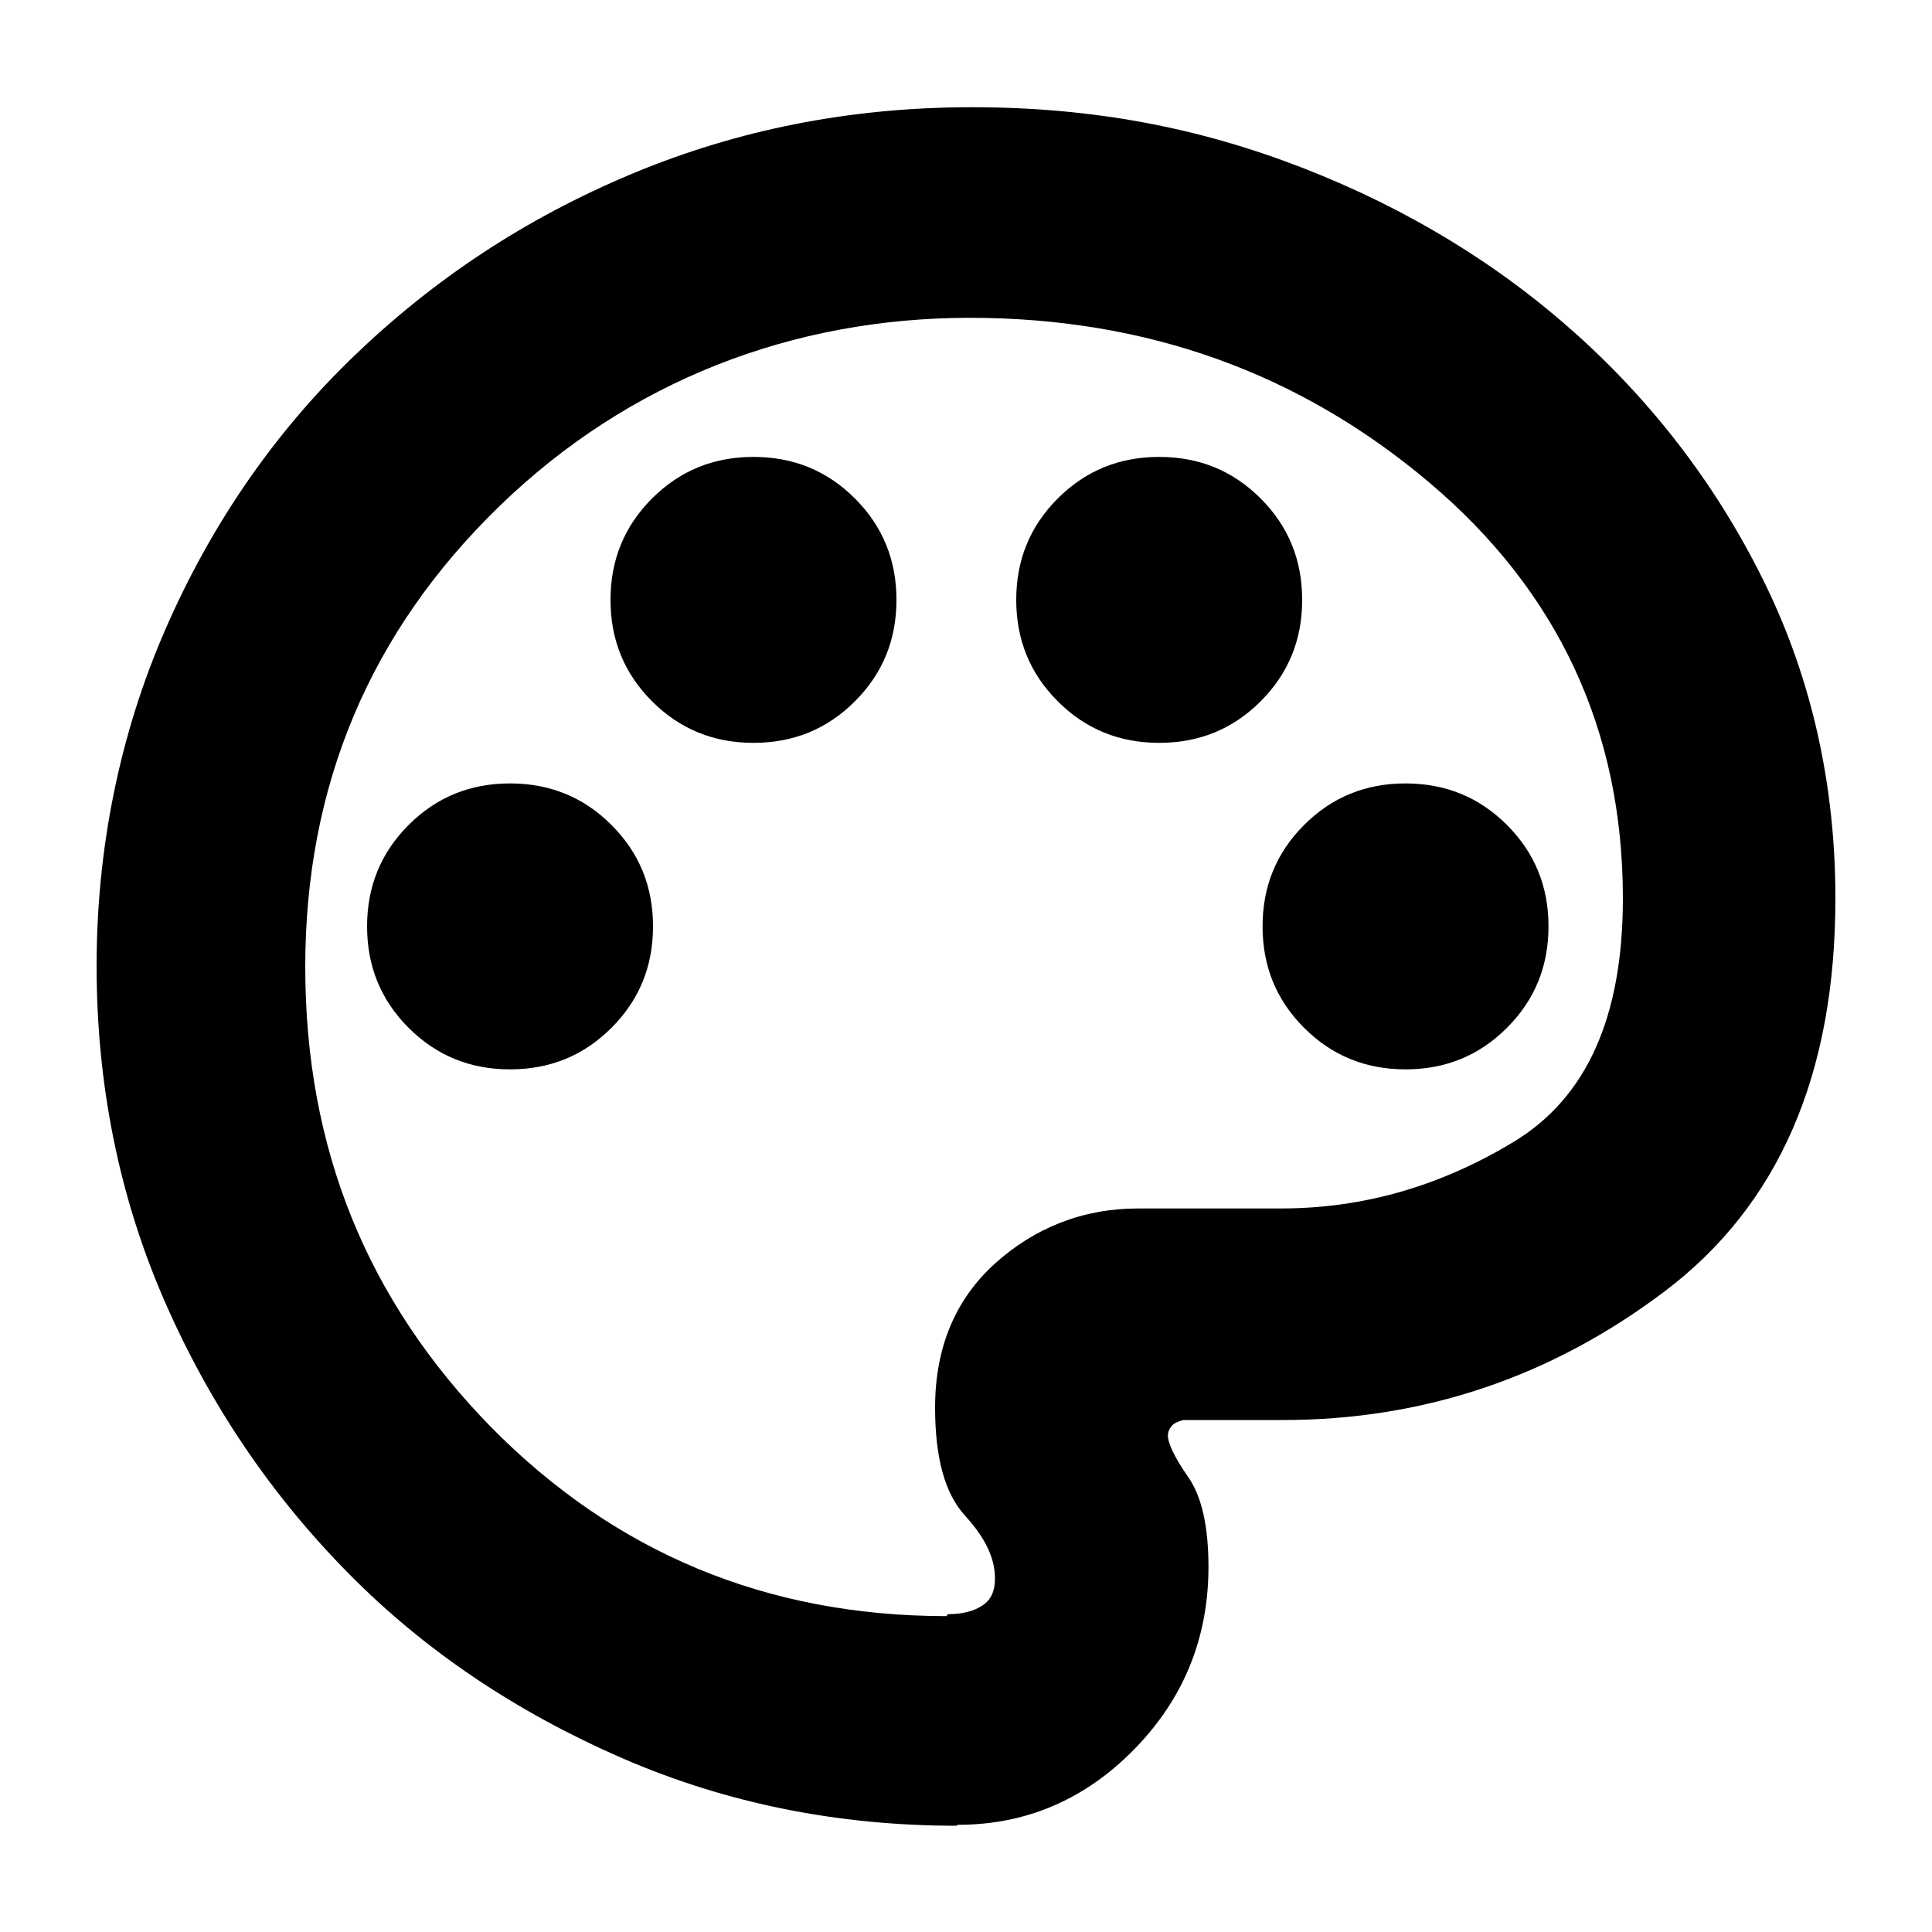
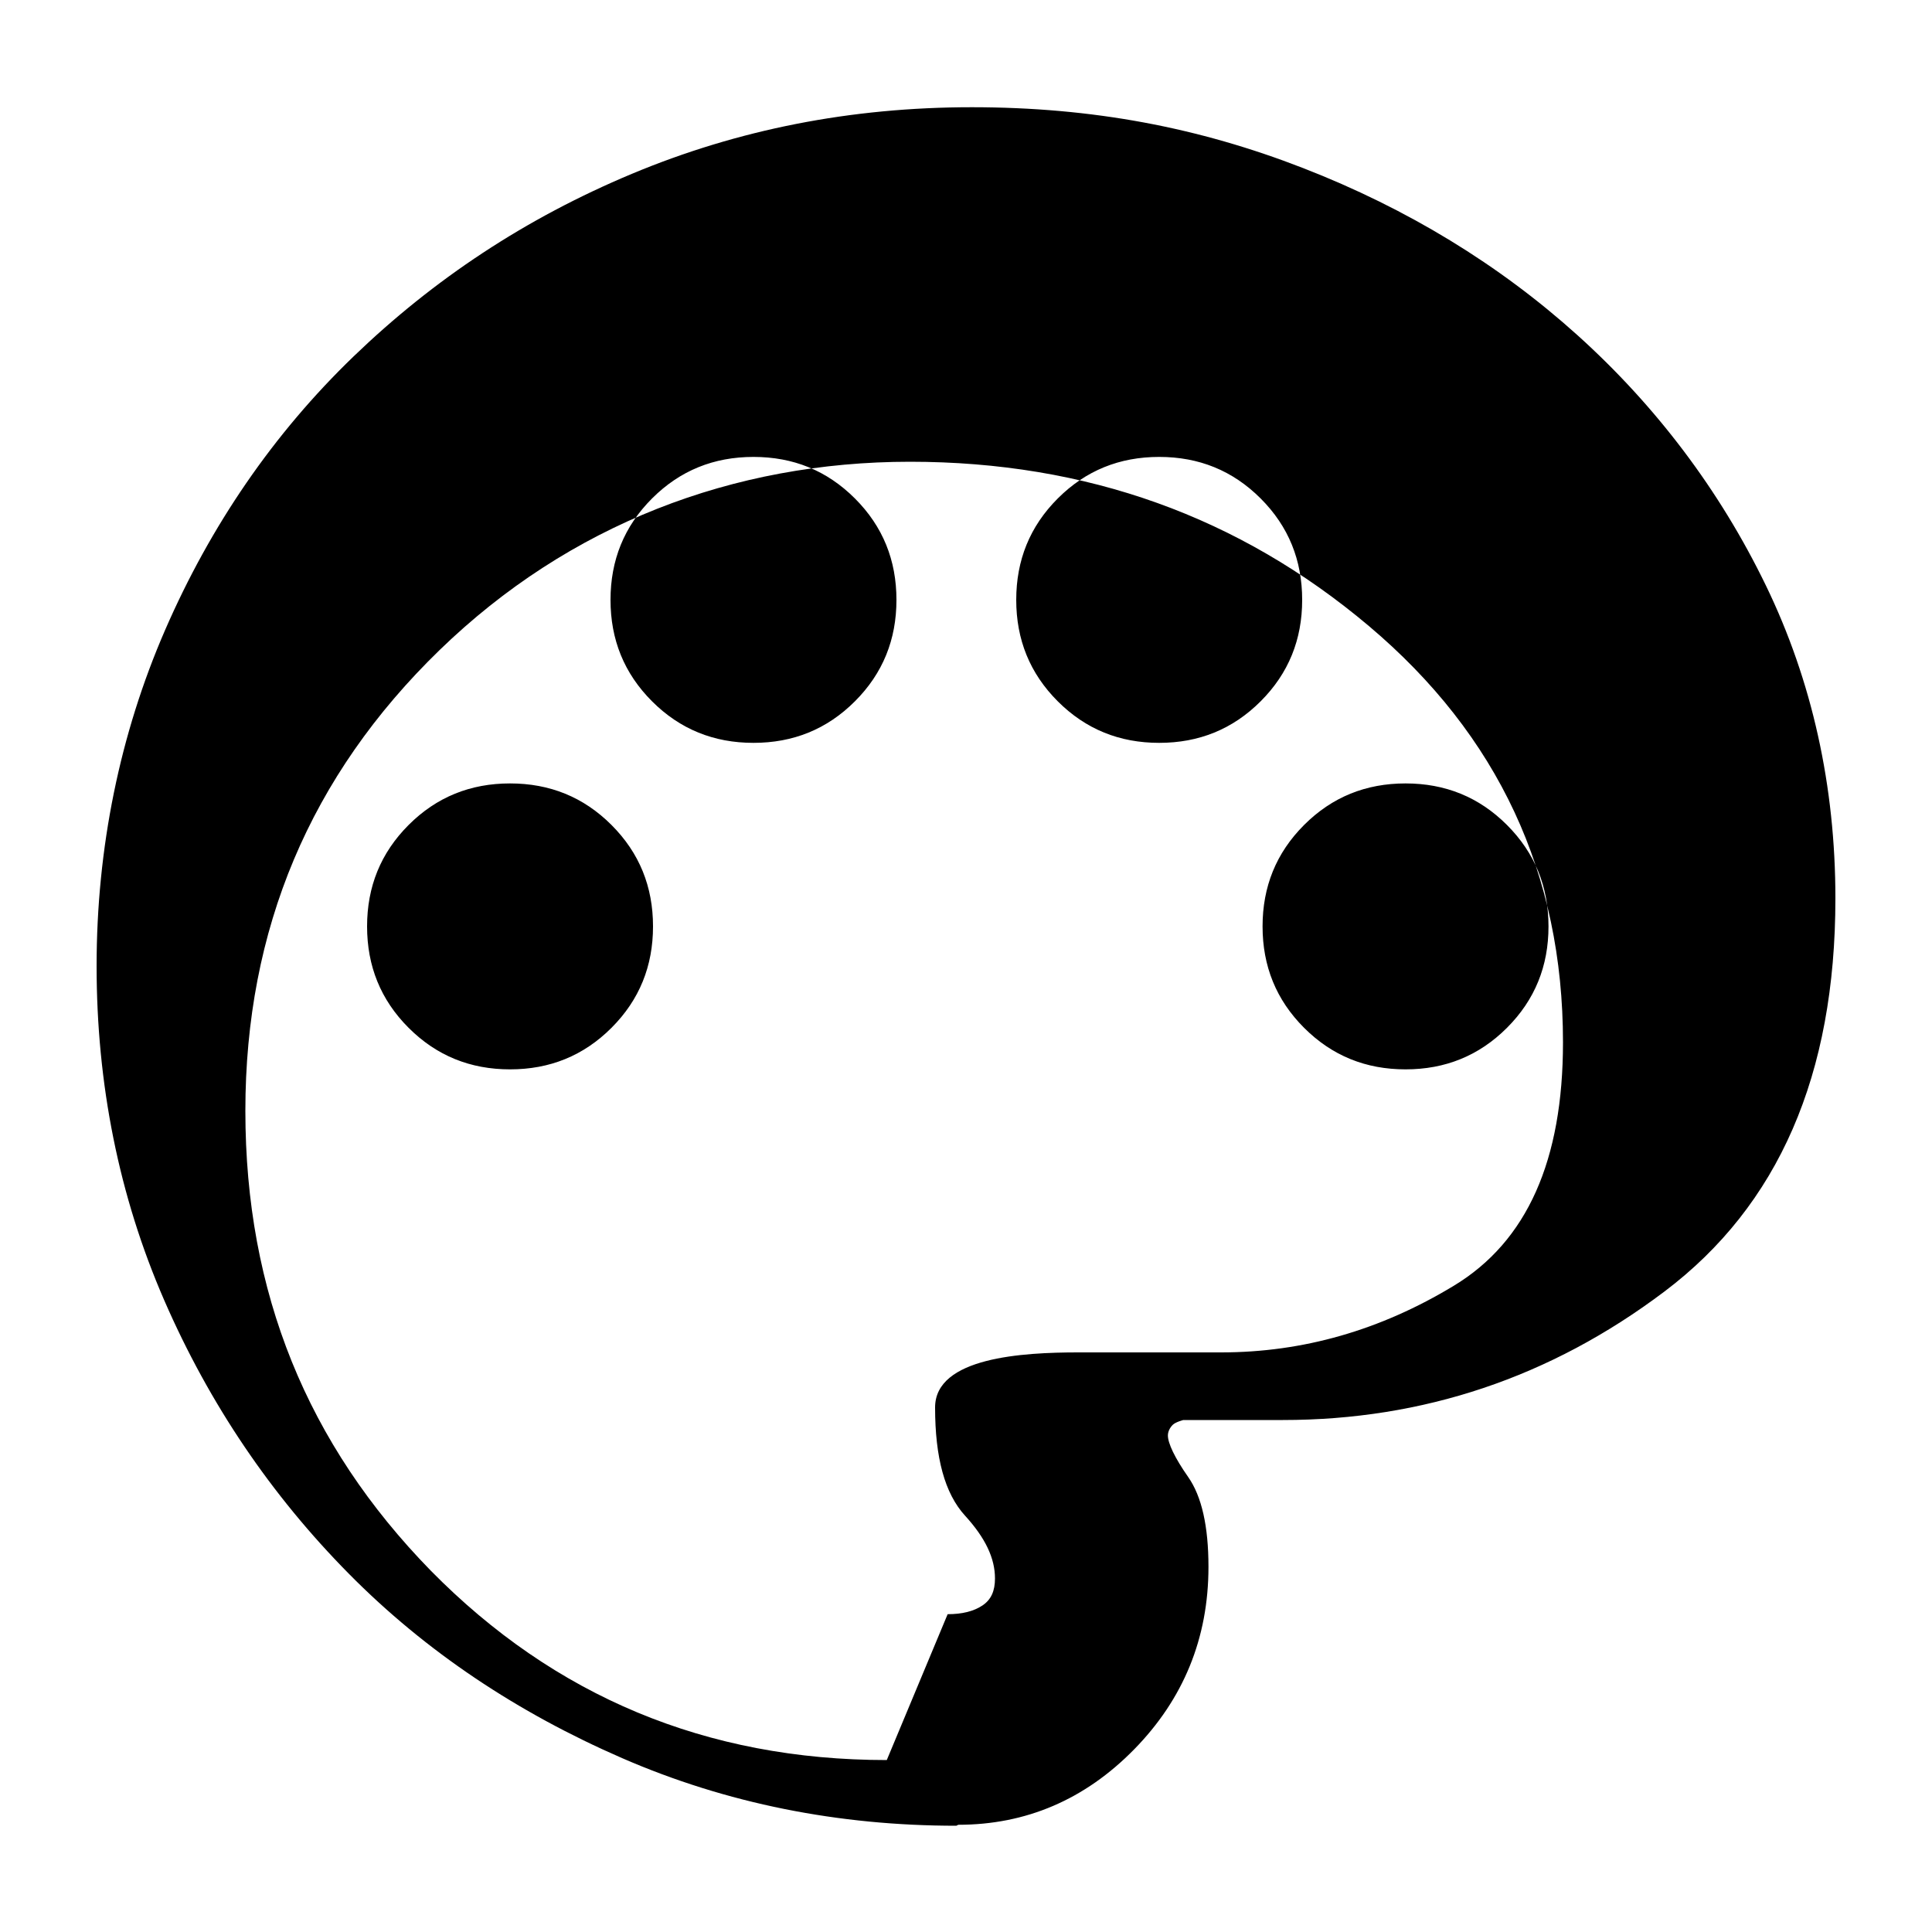
<svg xmlns="http://www.w3.org/2000/svg" viewBox="0 0 20 20" version="1.1" id="Layer_1">
-   <path d="M9.9,18.9c-1.22,0-2.38-.23-3.46-.7-1.08-.47-2.03-1.1-2.83-1.91s-1.44-1.75-1.91-2.83c-.47-1.08-.7-2.24-.7-3.46s.24-2.4.71-3.48,1.12-2.03,1.95-2.83,1.78-1.43,2.88-1.89,2.27-.69,3.52-.69,2.35.21,3.43.63,2.03,1,2.84,1.73,1.47,1.6,1.95,2.59.72,2.08.72,3.24c0,1.83-.59,3.18-1.77,4.07s-2.5,1.33-3.95,1.33h-1.03s-.08.02-.11.05-.05.07-.05.11c0,.08.07.23.21.43s.21.51.21.93c0,.74-.26,1.37-.77,1.89-.51.52-1.12.78-1.82.78ZM5.28,11.07c.41,0,.76-.14,1.05-.43s.43-.64.43-1.05-.14-.76-.43-1.05-.64-.43-1.05-.43-.76.14-1.05.43-.43.64-.43,1.05.14.76.43,1.05.64.43,1.05.43ZM7.8,7.69c.41,0,.76-.14,1.05-.43s.43-.64.43-1.05-.14-.76-.43-1.05-.64-.43-1.05-.43-.76.14-1.05.43-.43.64-.43,1.05.14.76.43,1.05.64.43,1.05.43ZM12,7.69c.41,0,.76-.14,1.05-.43s.43-.64.43-1.05-.14-.76-.43-1.05-.64-.43-1.05-.43-.76.14-1.05.43-.43.64-.43,1.05.14.76.43,1.05.64.43,1.05.43ZM14.55,11.07c.41,0,.76-.14,1.05-.43s.43-.64.43-1.05-.14-.76-.43-1.05-.64-.43-1.05-.43-.76.14-1.05.43-.43.64-.43,1.05.14.76.43,1.05.64.43,1.05.43ZM9.81,16.71c.15,0,.27-.03.36-.09s.13-.15.13-.28c0-.21-.1-.42-.31-.65s-.31-.6-.31-1.12c0-.62.21-1.12.62-1.49s.91-.57,1.48-.57h1.48c.85,0,1.65-.23,2.41-.69s1.13-1.3,1.13-2.52c0-1.74-.67-3.18-2.01-4.31-1.34-1.13-2.92-1.7-4.75-1.7s-3.53.65-4.87,1.95-2.01,2.89-2.01,4.77.64,3.45,1.92,4.76c1.28,1.3,2.85,1.96,4.72,1.96Z" />
+   <path d="M9.9,18.9c-1.22,0-2.38-.23-3.46-.7-1.08-.47-2.03-1.1-2.83-1.91s-1.44-1.75-1.91-2.83c-.47-1.08-.7-2.24-.7-3.46s.24-2.4.71-3.48,1.12-2.03,1.95-2.83,1.78-1.43,2.88-1.89,2.27-.69,3.52-.69,2.35.21,3.43.63,2.03,1,2.84,1.73,1.47,1.6,1.95,2.59.72,2.08.72,3.24c0,1.83-.59,3.18-1.77,4.07s-2.5,1.33-3.95,1.33h-1.03s-.08.02-.11.05-.05.07-.05.11c0,.08.07.23.21.43s.21.51.21.93c0,.74-.26,1.37-.77,1.89-.51.52-1.12.78-1.82.78ZM5.28,11.07c.41,0,.76-.14,1.05-.43s.43-.64.43-1.05-.14-.76-.43-1.05-.64-.43-1.05-.43-.76.14-1.05.43-.43.64-.43,1.05.14.76.43,1.05.64.43,1.05.43ZM7.8,7.69c.41,0,.76-.14,1.05-.43s.43-.64.43-1.05-.14-.76-.43-1.05-.64-.43-1.05-.43-.76.14-1.05.43-.43.64-.43,1.05.14.76.43,1.05.64.43,1.05.43ZM12,7.69c.41,0,.76-.14,1.05-.43s.43-.64.43-1.05-.14-.76-.43-1.05-.64-.43-1.05-.43-.76.14-1.05.43-.43.64-.43,1.05.14.76.43,1.05.64.43,1.05.43ZM14.55,11.07c.41,0,.76-.14,1.05-.43s.43-.64.43-1.05-.14-.76-.43-1.05-.64-.43-1.05-.43-.76.14-1.05.43-.43.64-.43,1.05.14.76.43,1.05.64.43,1.05.43ZM9.81,16.71c.15,0,.27-.03.36-.09s.13-.15.13-.28c0-.21-.1-.42-.31-.65s-.31-.6-.31-1.12s.91-.57,1.48-.57h1.48c.85,0,1.65-.23,2.41-.69s1.13-1.3,1.13-2.52c0-1.74-.67-3.18-2.01-4.31-1.34-1.13-2.92-1.7-4.75-1.7s-3.53.65-4.87,1.95-2.01,2.89-2.01,4.77.64,3.45,1.92,4.76c1.28,1.3,2.85,1.96,4.72,1.96Z" />
</svg>